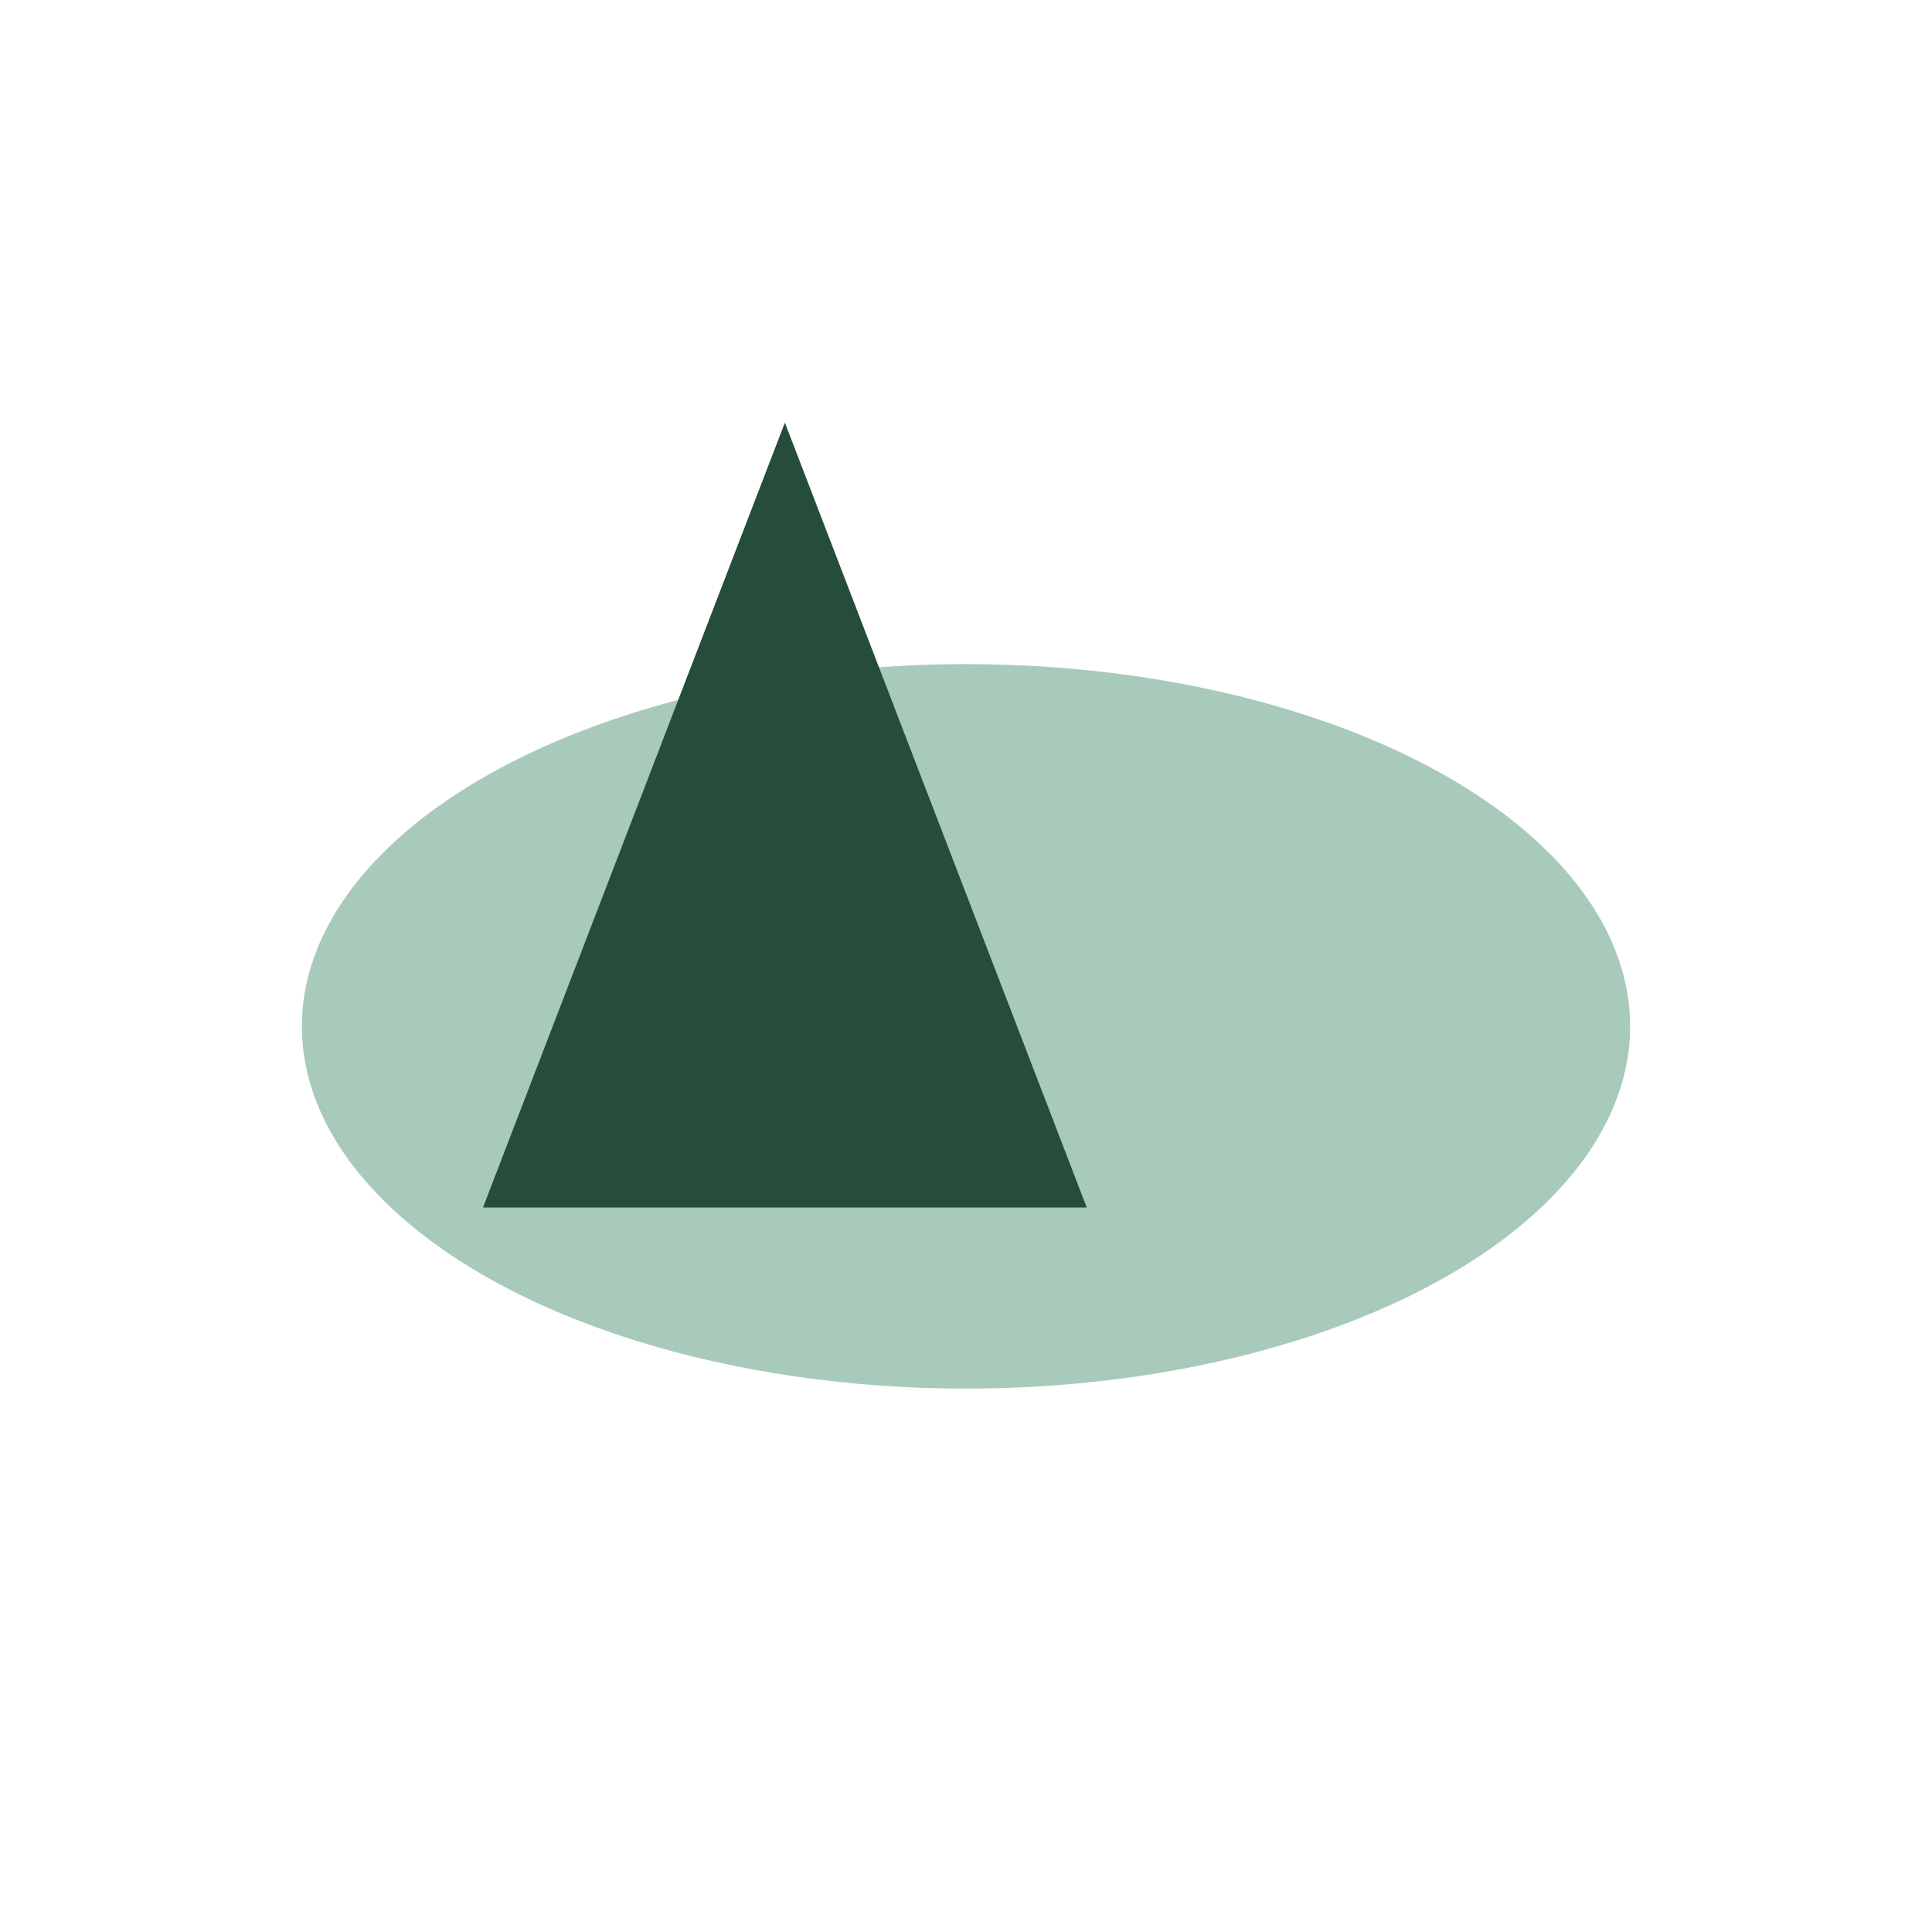
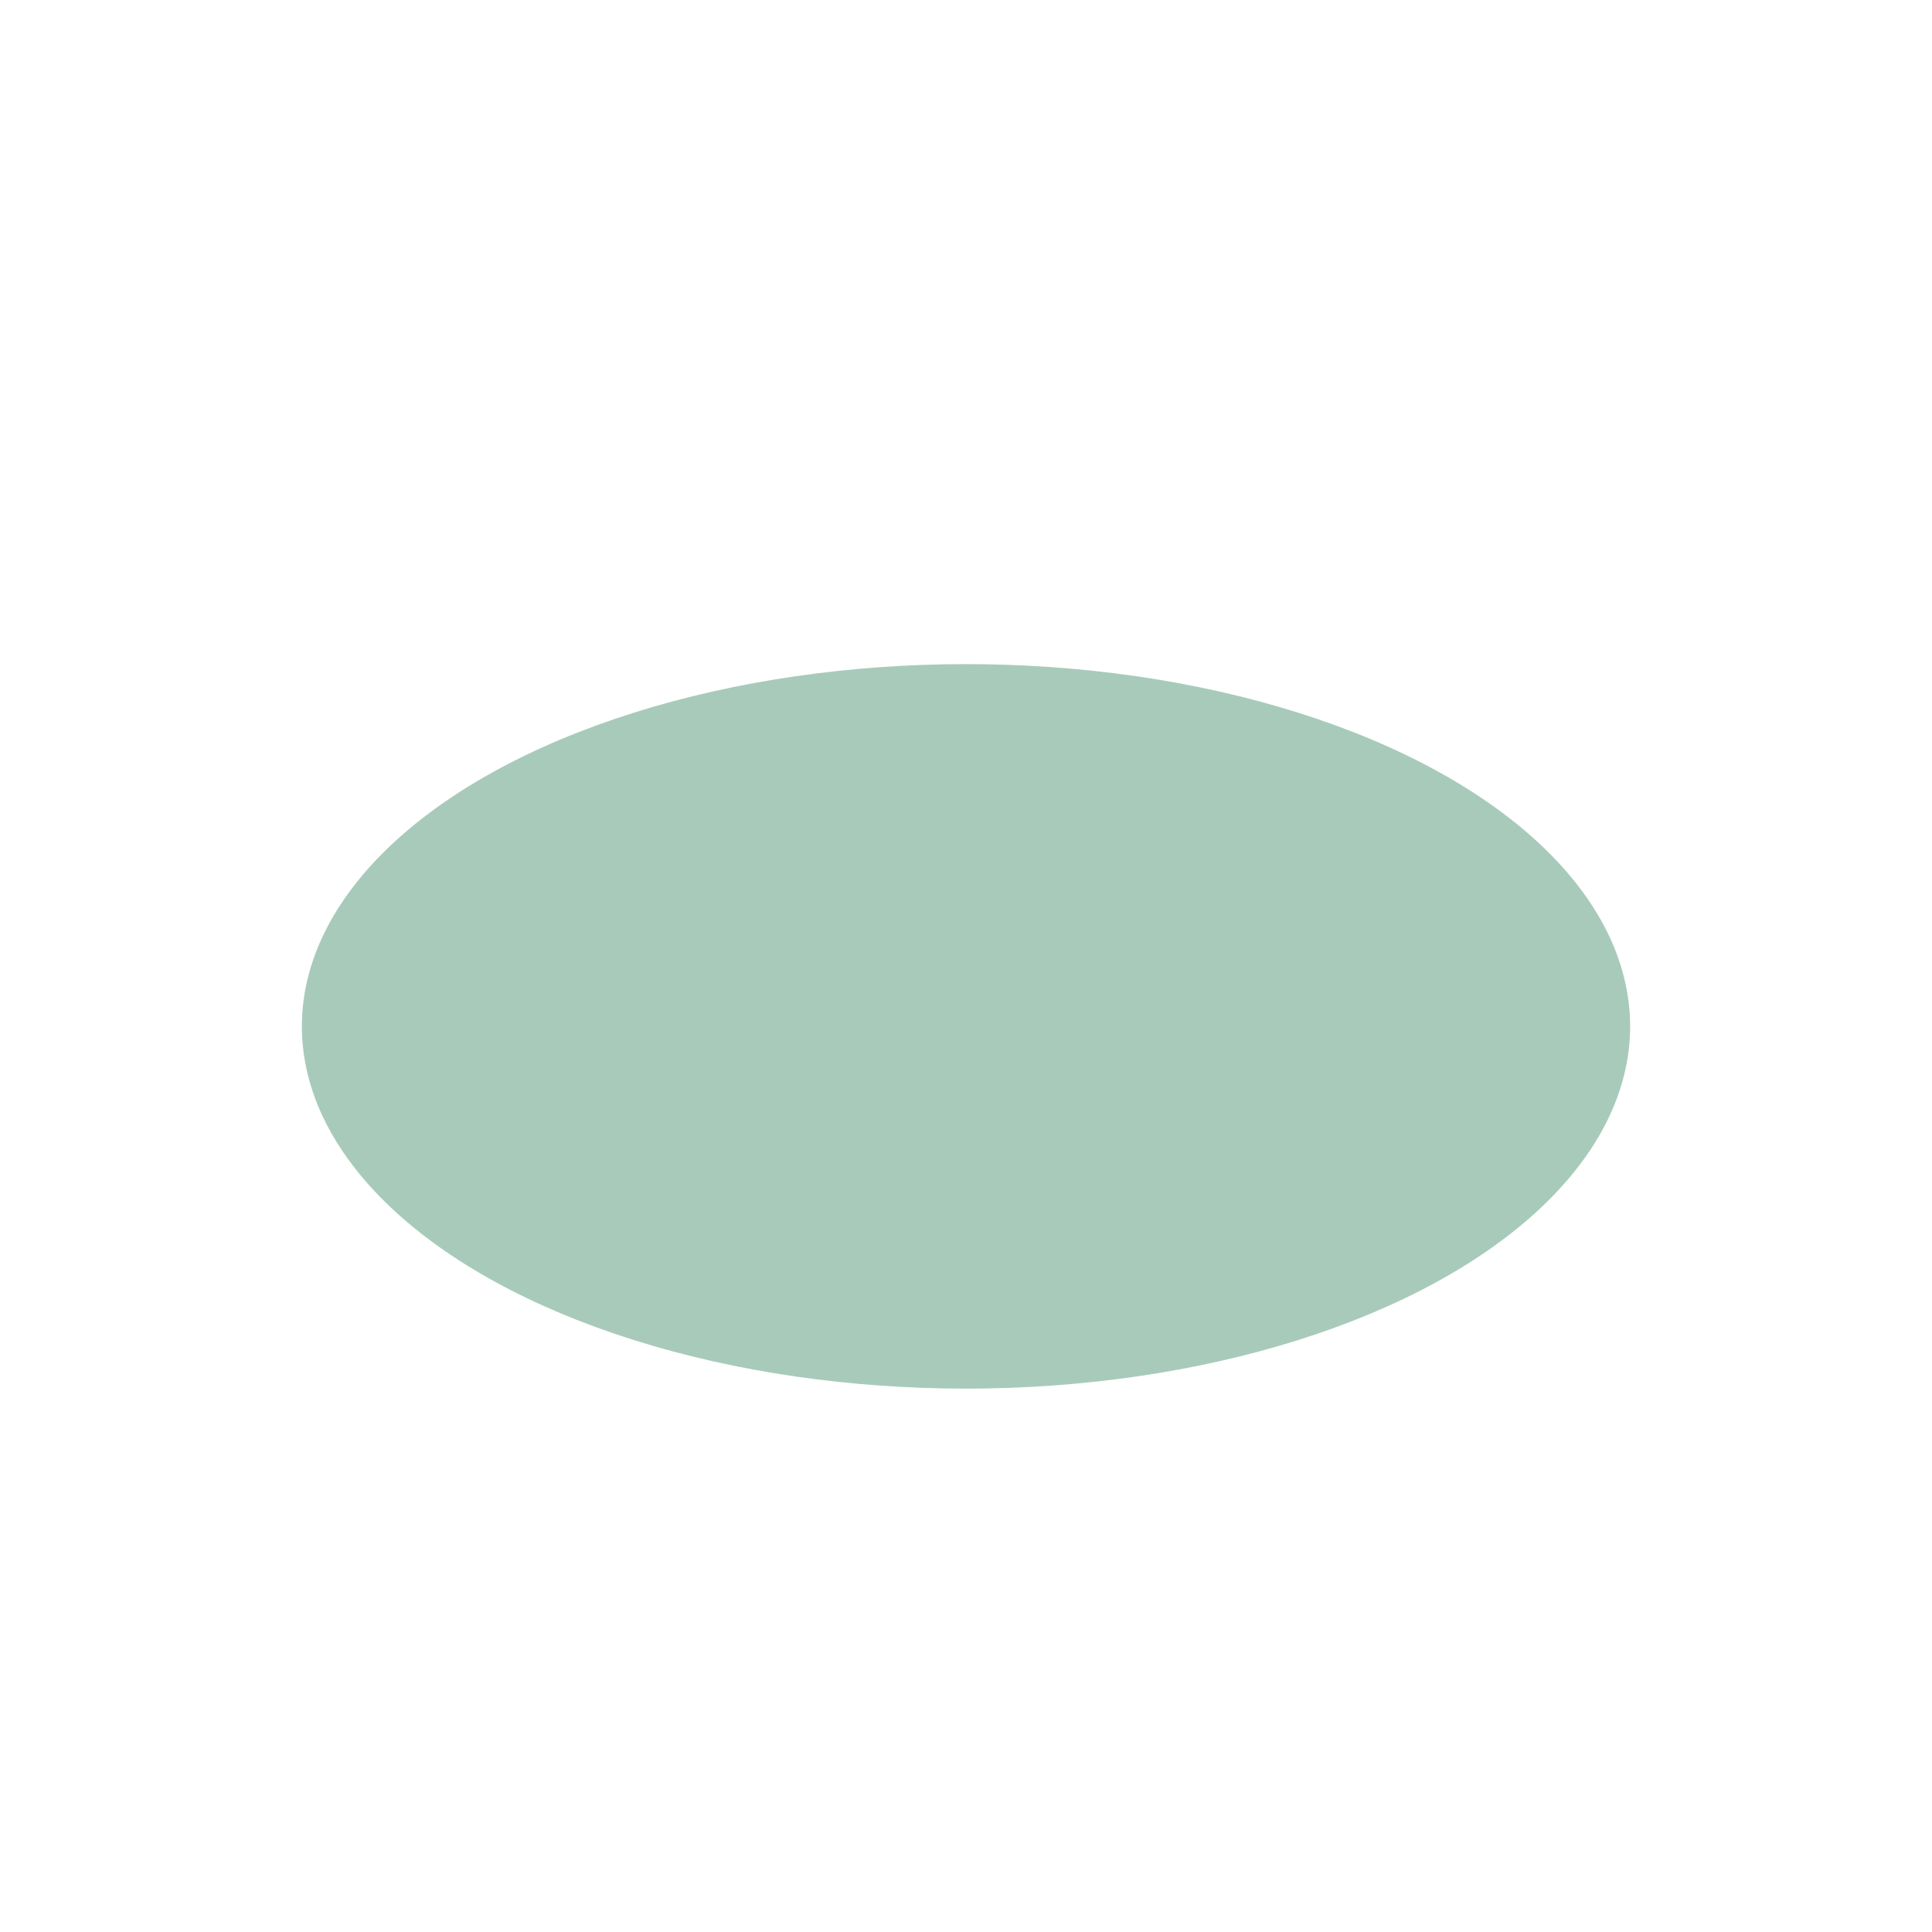
<svg xmlns="http://www.w3.org/2000/svg" width="32" height="32" viewBox="0 0 32 32">
  <ellipse cx="16" cy="17" rx="11" ry="6" fill="#a8cabb" />
-   <path d="M8 20l5-13 5 13z" fill="#264d39" />
</svg>